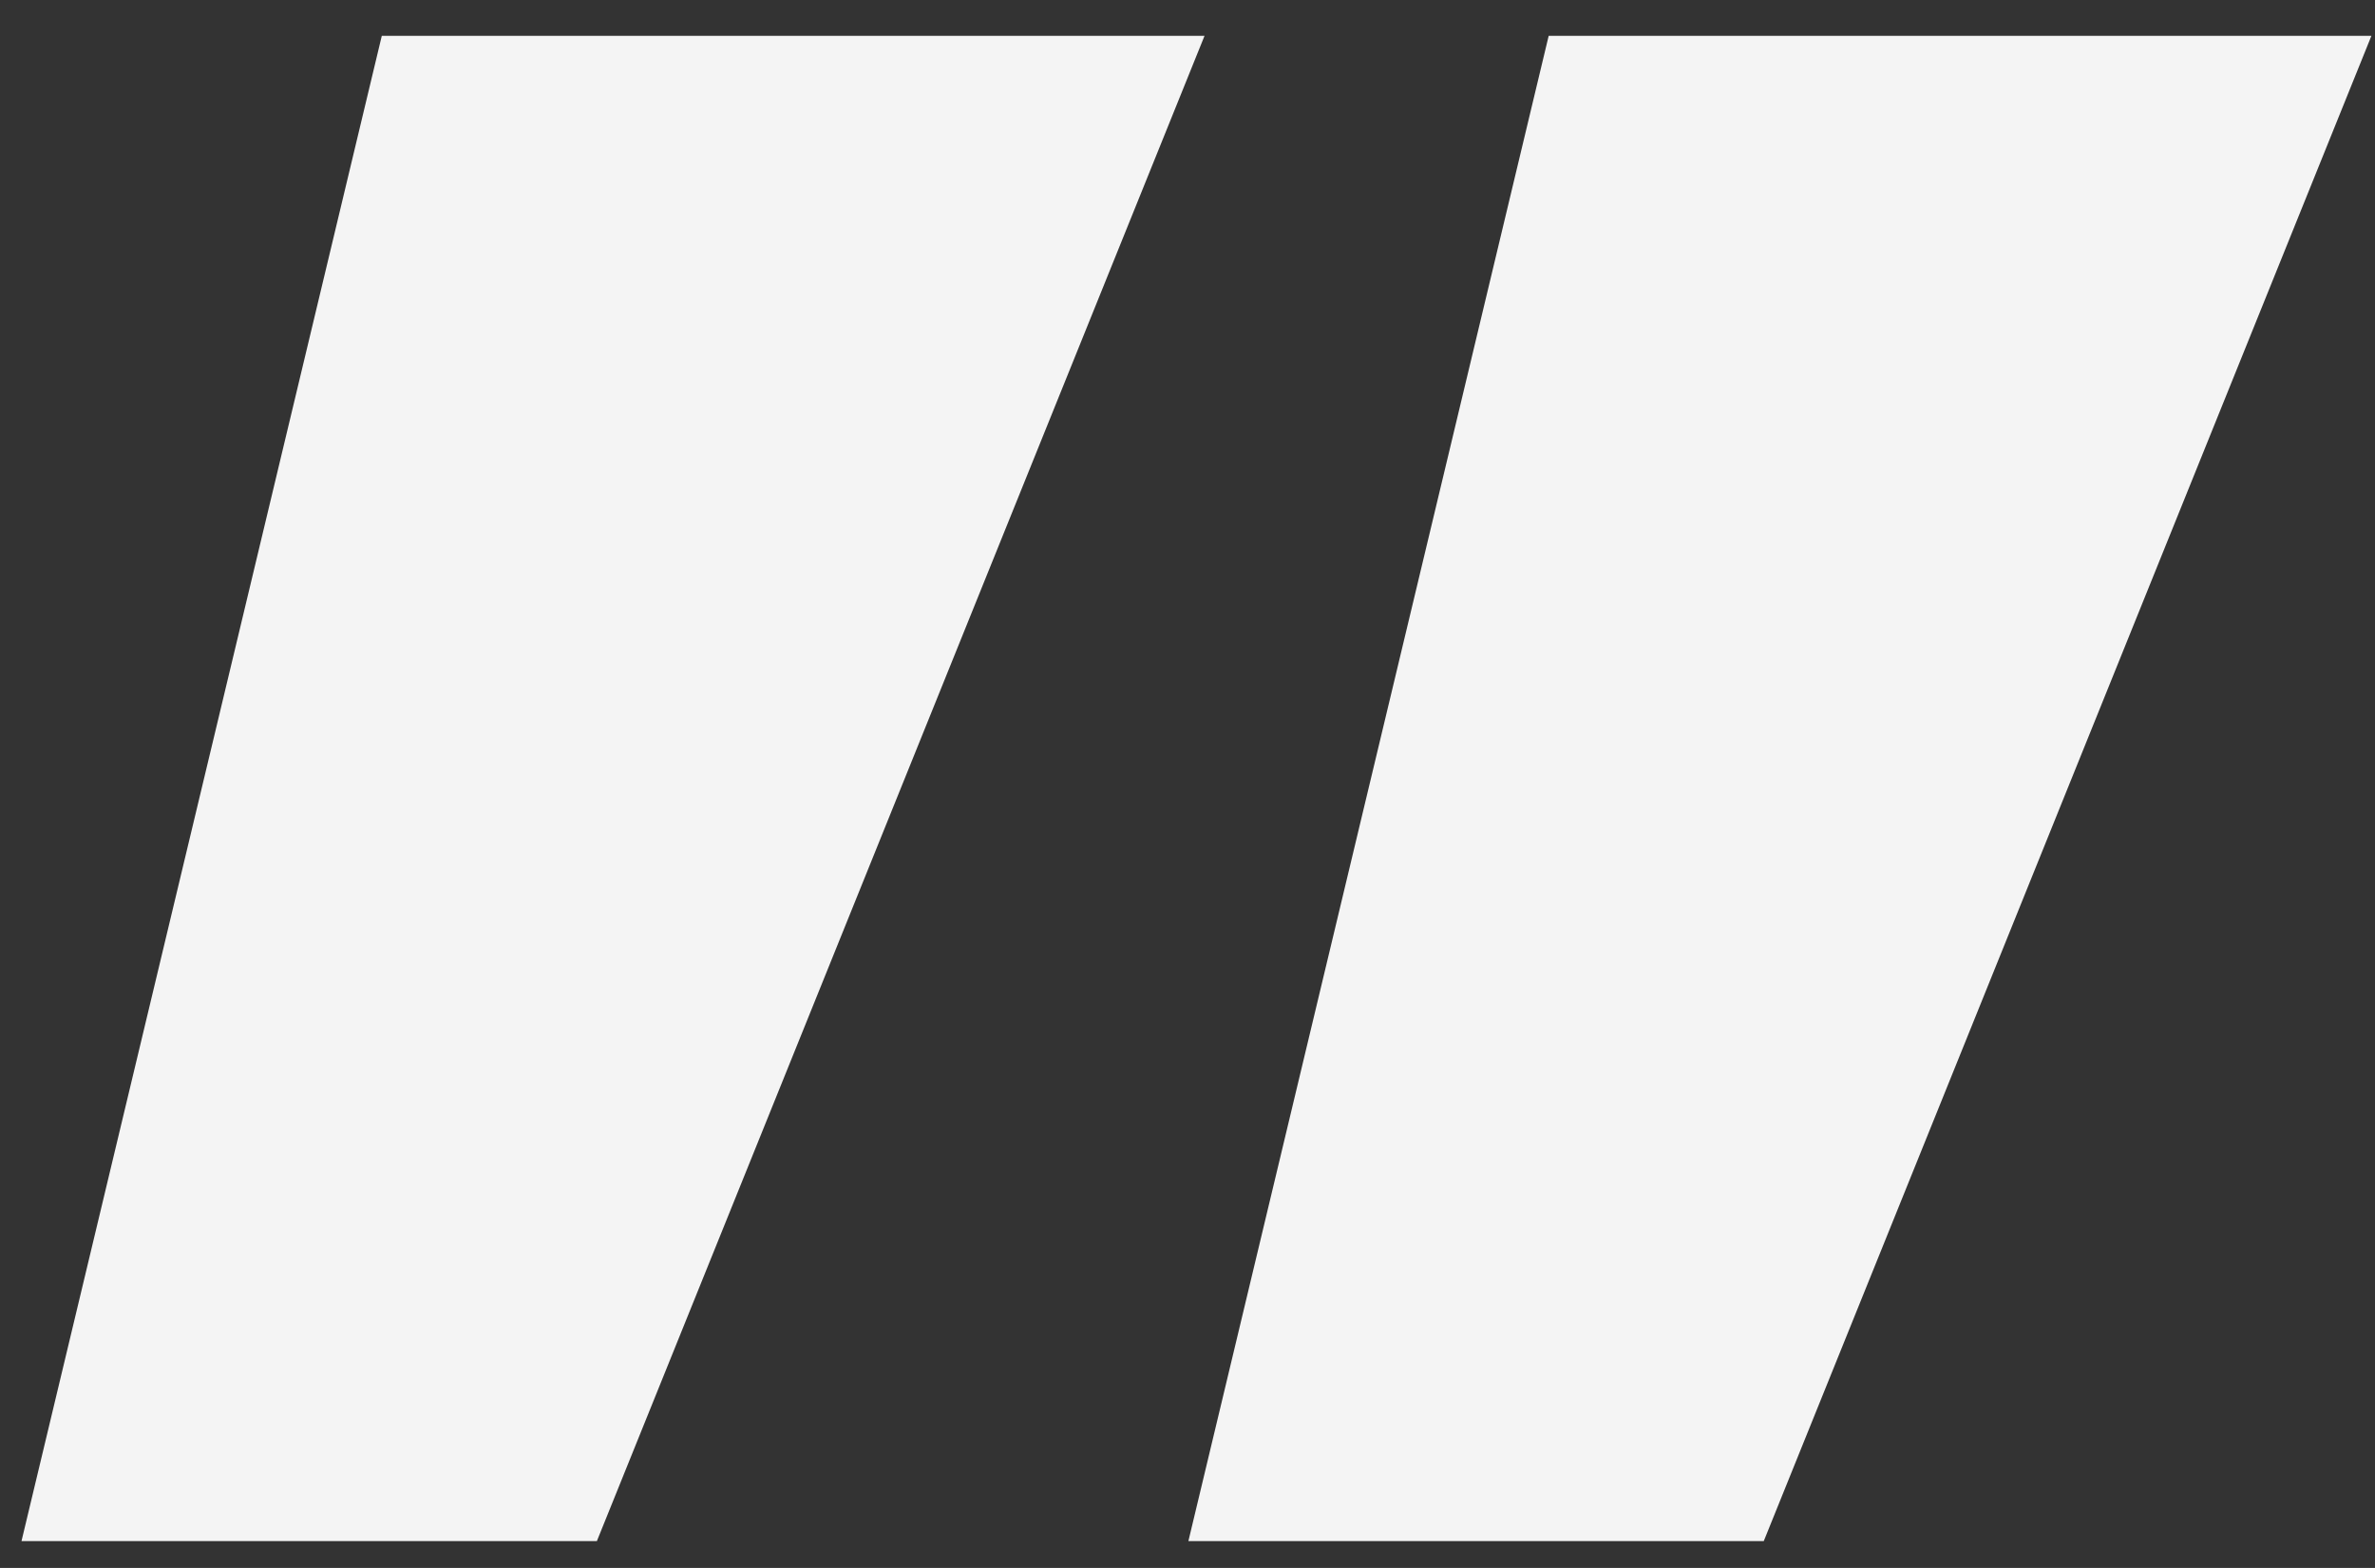
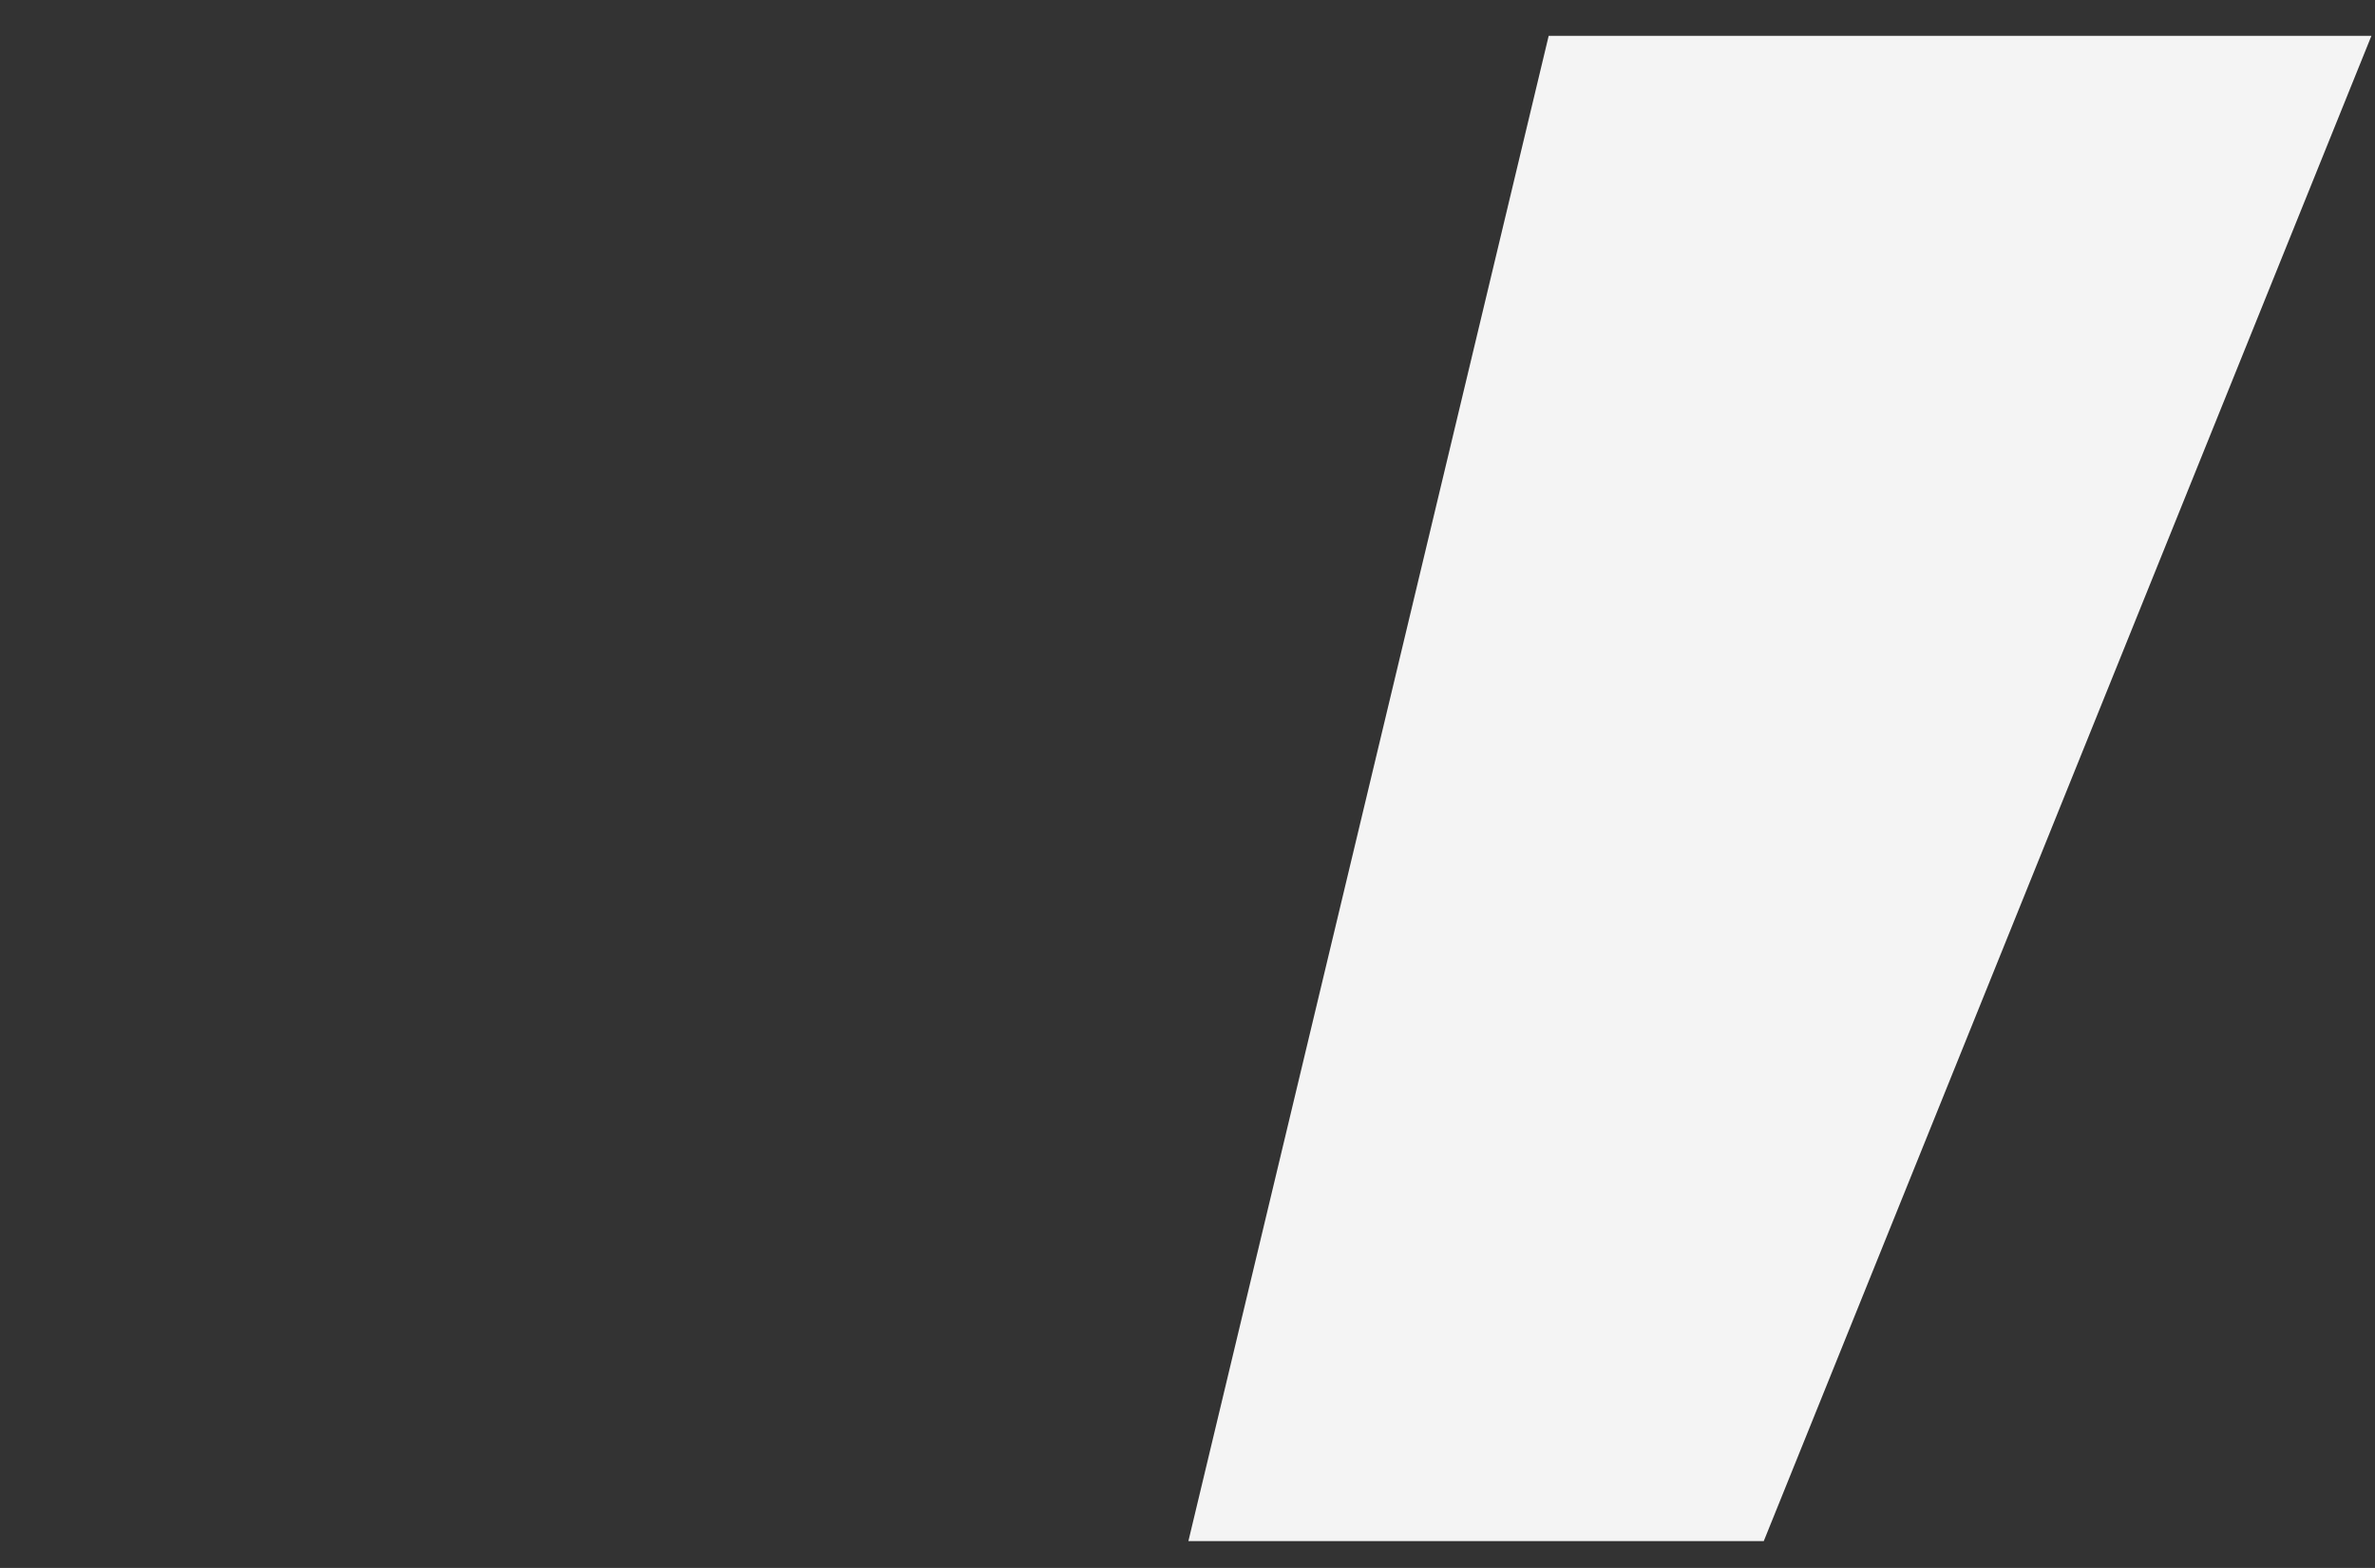
<svg xmlns="http://www.w3.org/2000/svg" width="53" height="35" viewBox="0 0 53 35" fill="none">
  <rect x="0" y="0" width="53" height="35" fill="#333333" stroke="none" />
-   <path d="M8.52 0.8H26.88L13.32 34.4H0.48L8.52 0.8ZM34.56 0.8H52.92L39.36 34.4H26.52L34.56 0.8Z" fill="#F4F4F4" />
+   <path d="M8.52 0.8H26.88H0.48L8.52 0.8ZM34.56 0.8H52.92L39.36 34.4H26.52L34.56 0.8Z" fill="#F4F4F4" />
</svg>